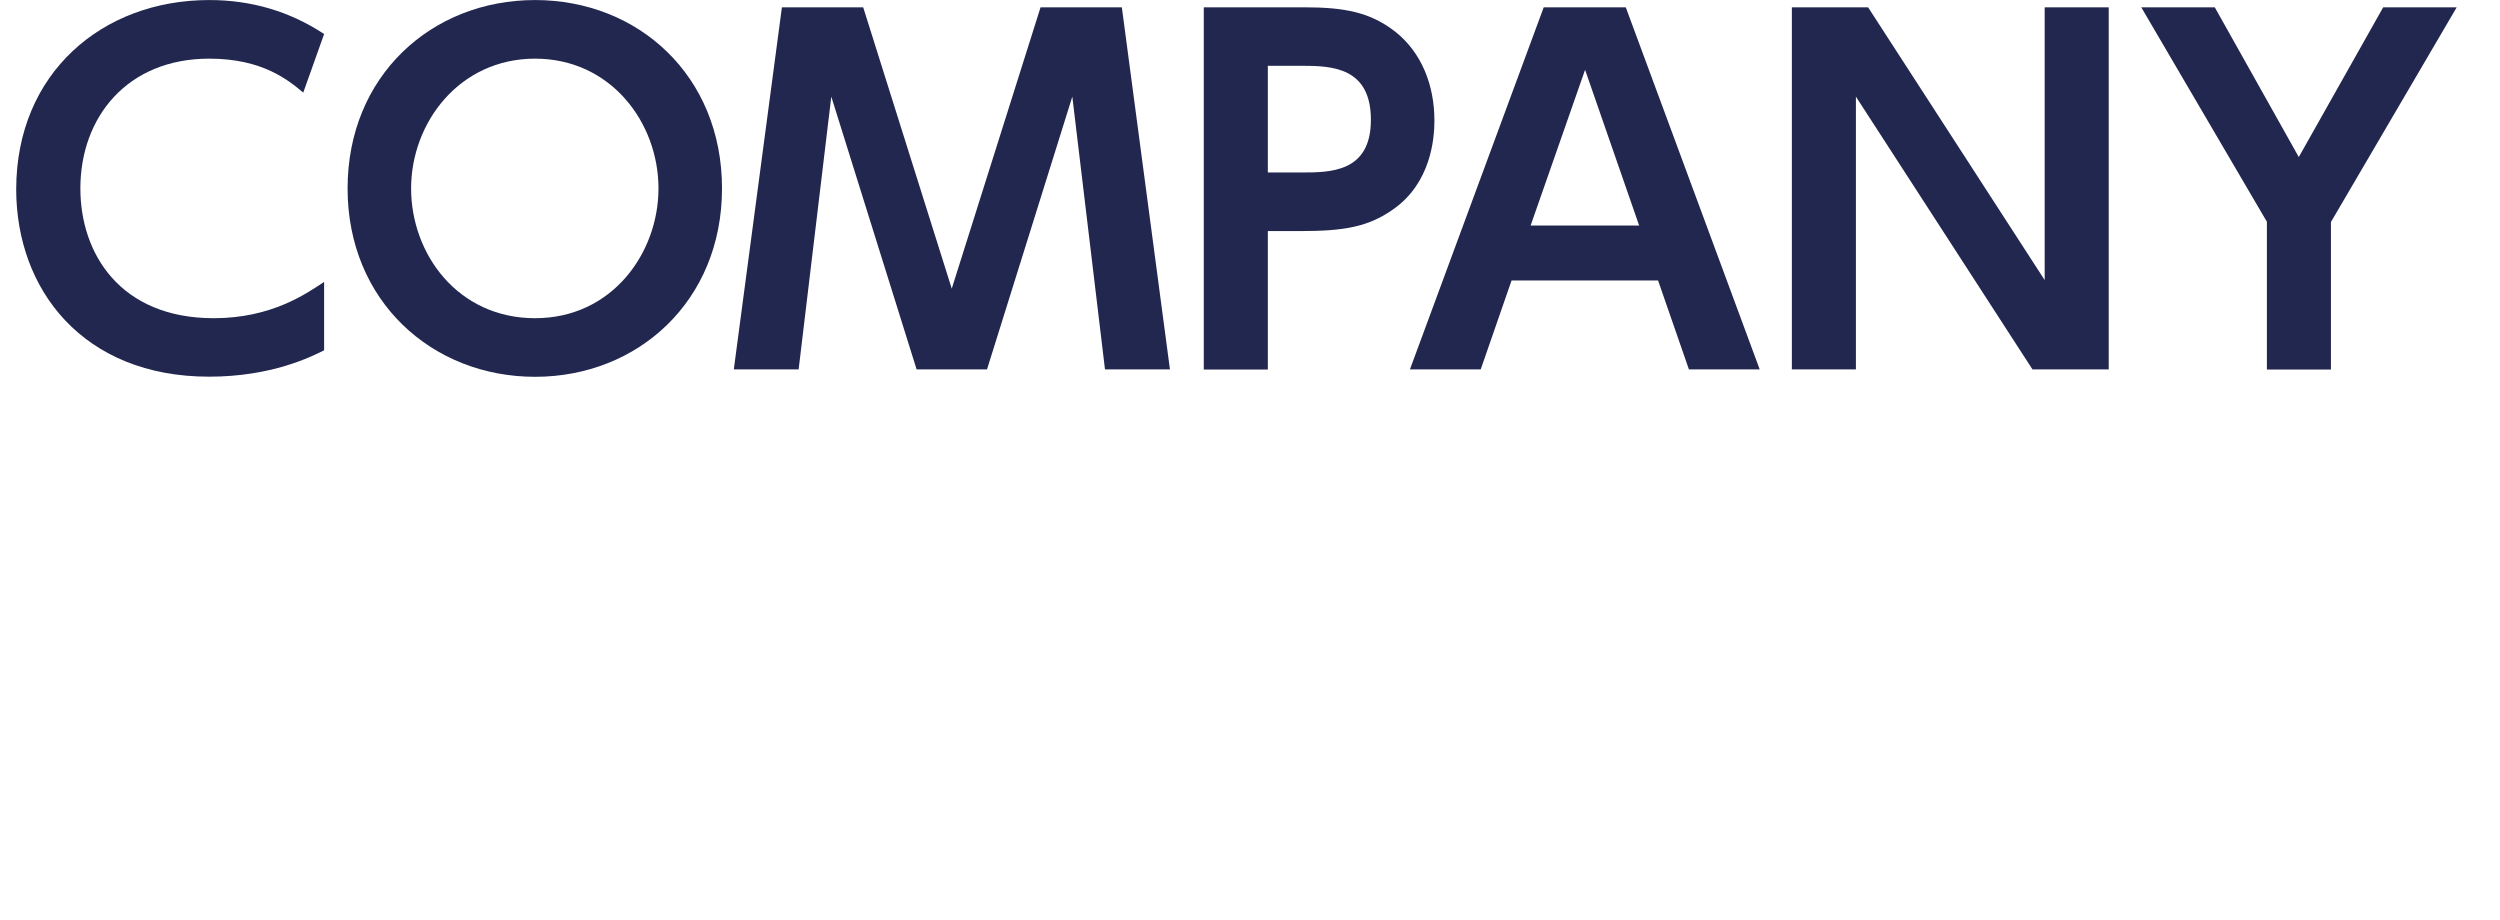
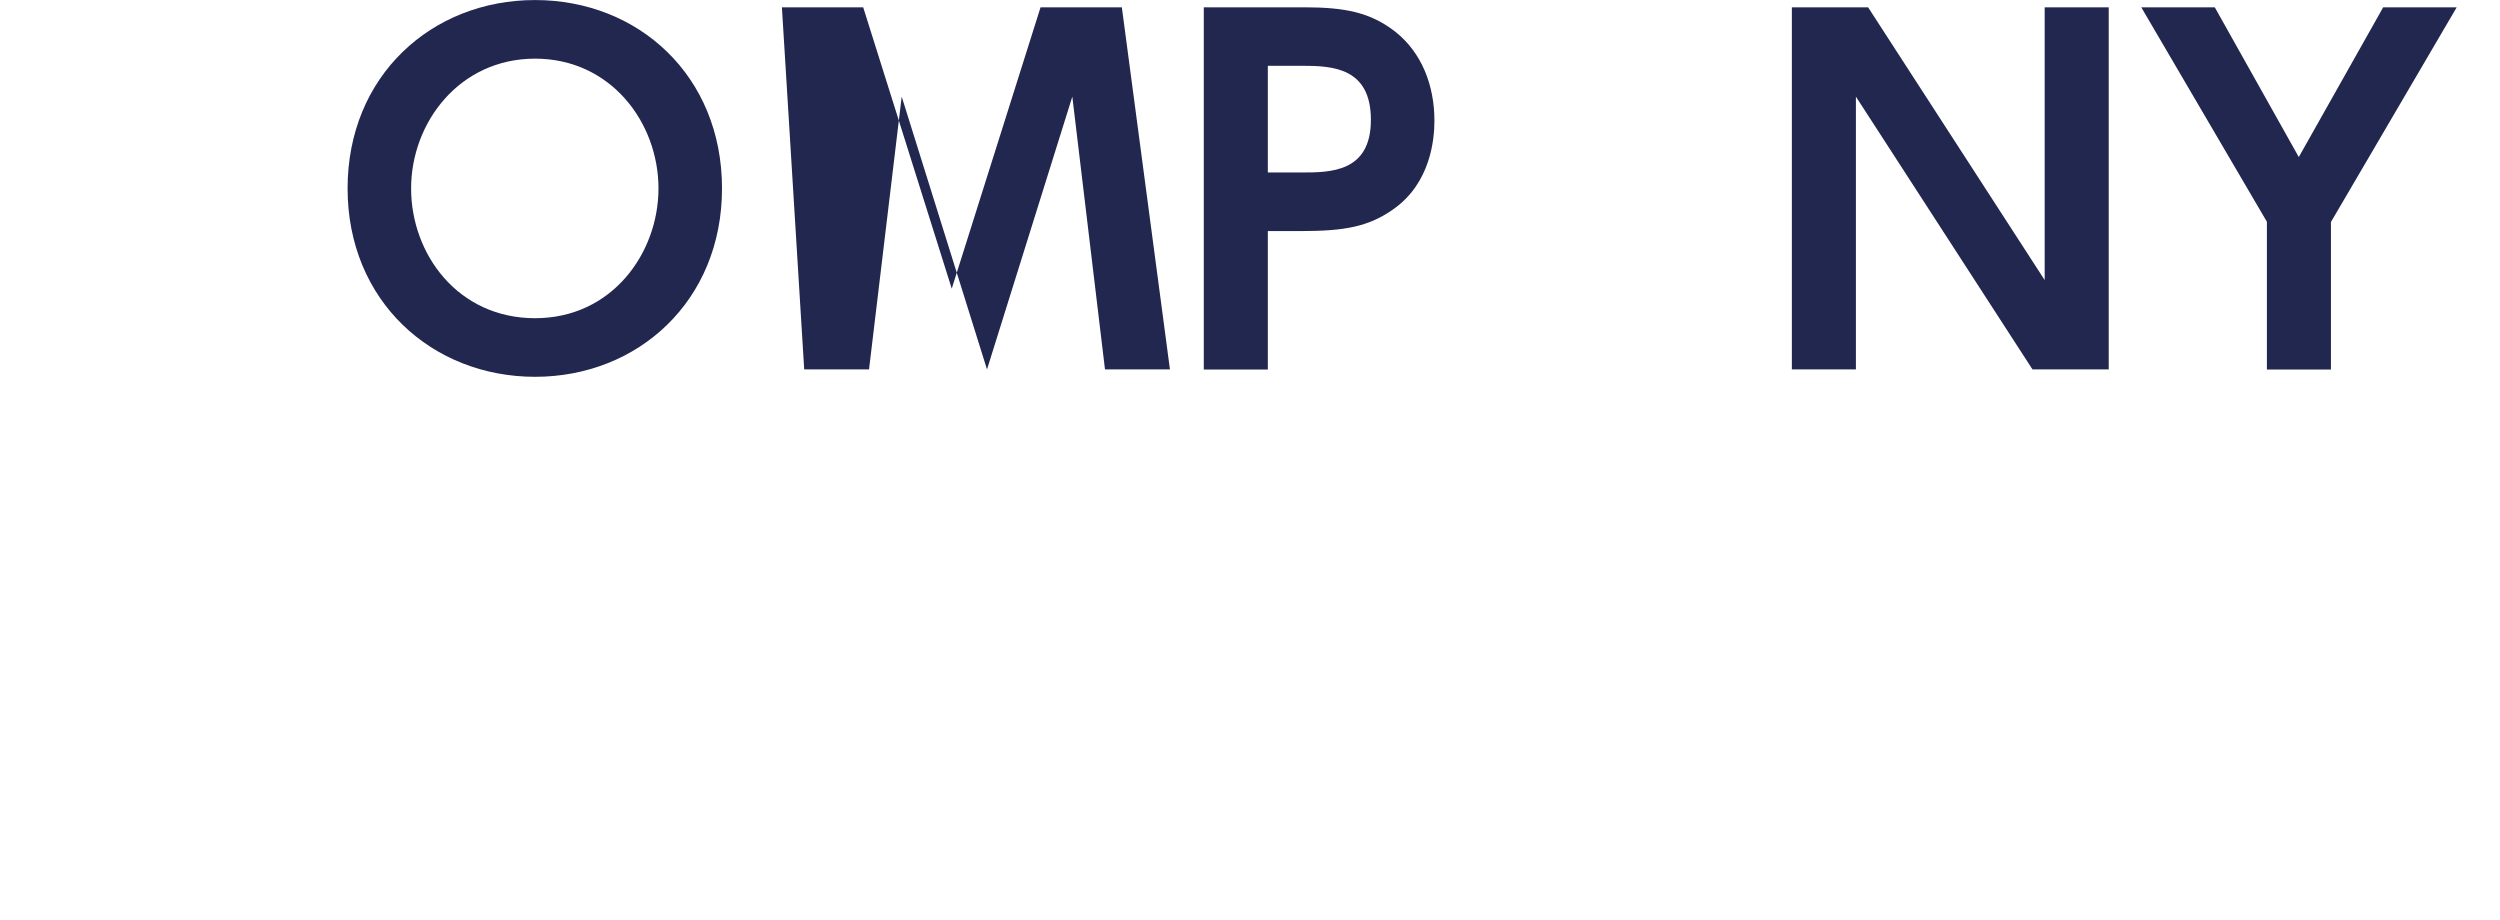
<svg xmlns="http://www.w3.org/2000/svg" id="_レイヤー_2" data-name="レイヤー 2" width="68.03mm" height="25.03mm" viewBox="0 0 192.83 70.94">
  <defs>
    <style>
      .cls-1 {
        fill: none;
      }

      .cls-2 {
        fill: #21274f;
      }
    </style>
  </defs>
  <g id="_レイヤー_1-2" data-name="レイヤー 1">
-     <rect class="cls-1" y=".04" width="192.83" height="70.9" />
    <g>
-       <path class="cls-2" d="m24.99,27.02c-.98.49-4.03,2.03-8.86,2.03-9.73,0-14.88-6.72-14.88-14.46C1.26,5.64,7.88,0,16.14,0c3.19,0,6.16.84,8.86,2.62l-1.61,4.52c-1.12-.94-3.12-2.62-7.25-2.62-6.33,0-9.94,4.52-9.94,10.01,0,5.04,3.08,10.01,10.29,10.01,4.45,0,7.14-1.89,8.51-2.8v5.29Z" />
      <path class="cls-2" d="m26.81,14.53c0-8.68,6.48-14.53,14.46-14.53s14.42,5.85,14.42,14.53-6.48,14.53-14.42,14.53-14.46-5.84-14.46-14.53Zm23.98,0c0-5.08-3.68-10.01-9.52-10.01s-9.56,4.94-9.56,10.01,3.61,10.01,9.56,10.01,9.52-5.04,9.52-10.01Z" />
-       <path class="cls-2" d="m76.13,28.49h-5.43l-6.58-21.04-2.52,21.04h-5L60.31.56h6.27l6.83,21.7L80.26.56h6.27l3.71,27.93h-5.01l-2.52-21.04-6.58,21.04Z" />
+       <path class="cls-2" d="m76.13,28.49l-6.58-21.04-2.52,21.04h-5L60.31.56h6.27l6.83,21.7L80.26.56h6.27l3.71,27.93h-5.01l-2.52-21.04-6.58,21.04Z" />
      <path class="cls-2" d="m100.59.56c3.12,0,5.11.38,7.04,1.89,2.03,1.61,3.01,4.13,3.01,6.86,0,1.4-.28,4.76-3.12,6.79-1.96,1.4-3.82,1.72-7.25,1.72h-2.48v10.68h-4.94V.56h7.74Zm-.21,12.74c2.21,0,5.36,0,5.36-4.06s-3.01-4.17-5.36-4.17h-2.59v8.23h2.59Z" />
-       <path class="cls-2" d="m116.59,21.63l-2.38,6.86h-5.46L119.07.56h6.33l10.33,27.93h-5.46l-2.38-6.86h-11.31Zm9.84-4.24l-4.17-12.01-4.2,12.01h8.37Z" />
      <path class="cls-2" d="m144.09.56l13.62,21.04V.56h4.94v27.93h-5.88l-13.62-21.04v21.04h-4.94V.56h5.88Z" />
      <path class="cls-2" d="m174.86,17.12L165.16.56h5.67l6.48,11.55,6.51-11.55h5.67l-9.7,16.56v11.38h-4.94v-11.38Z" />
    </g>
  </g>
</svg>